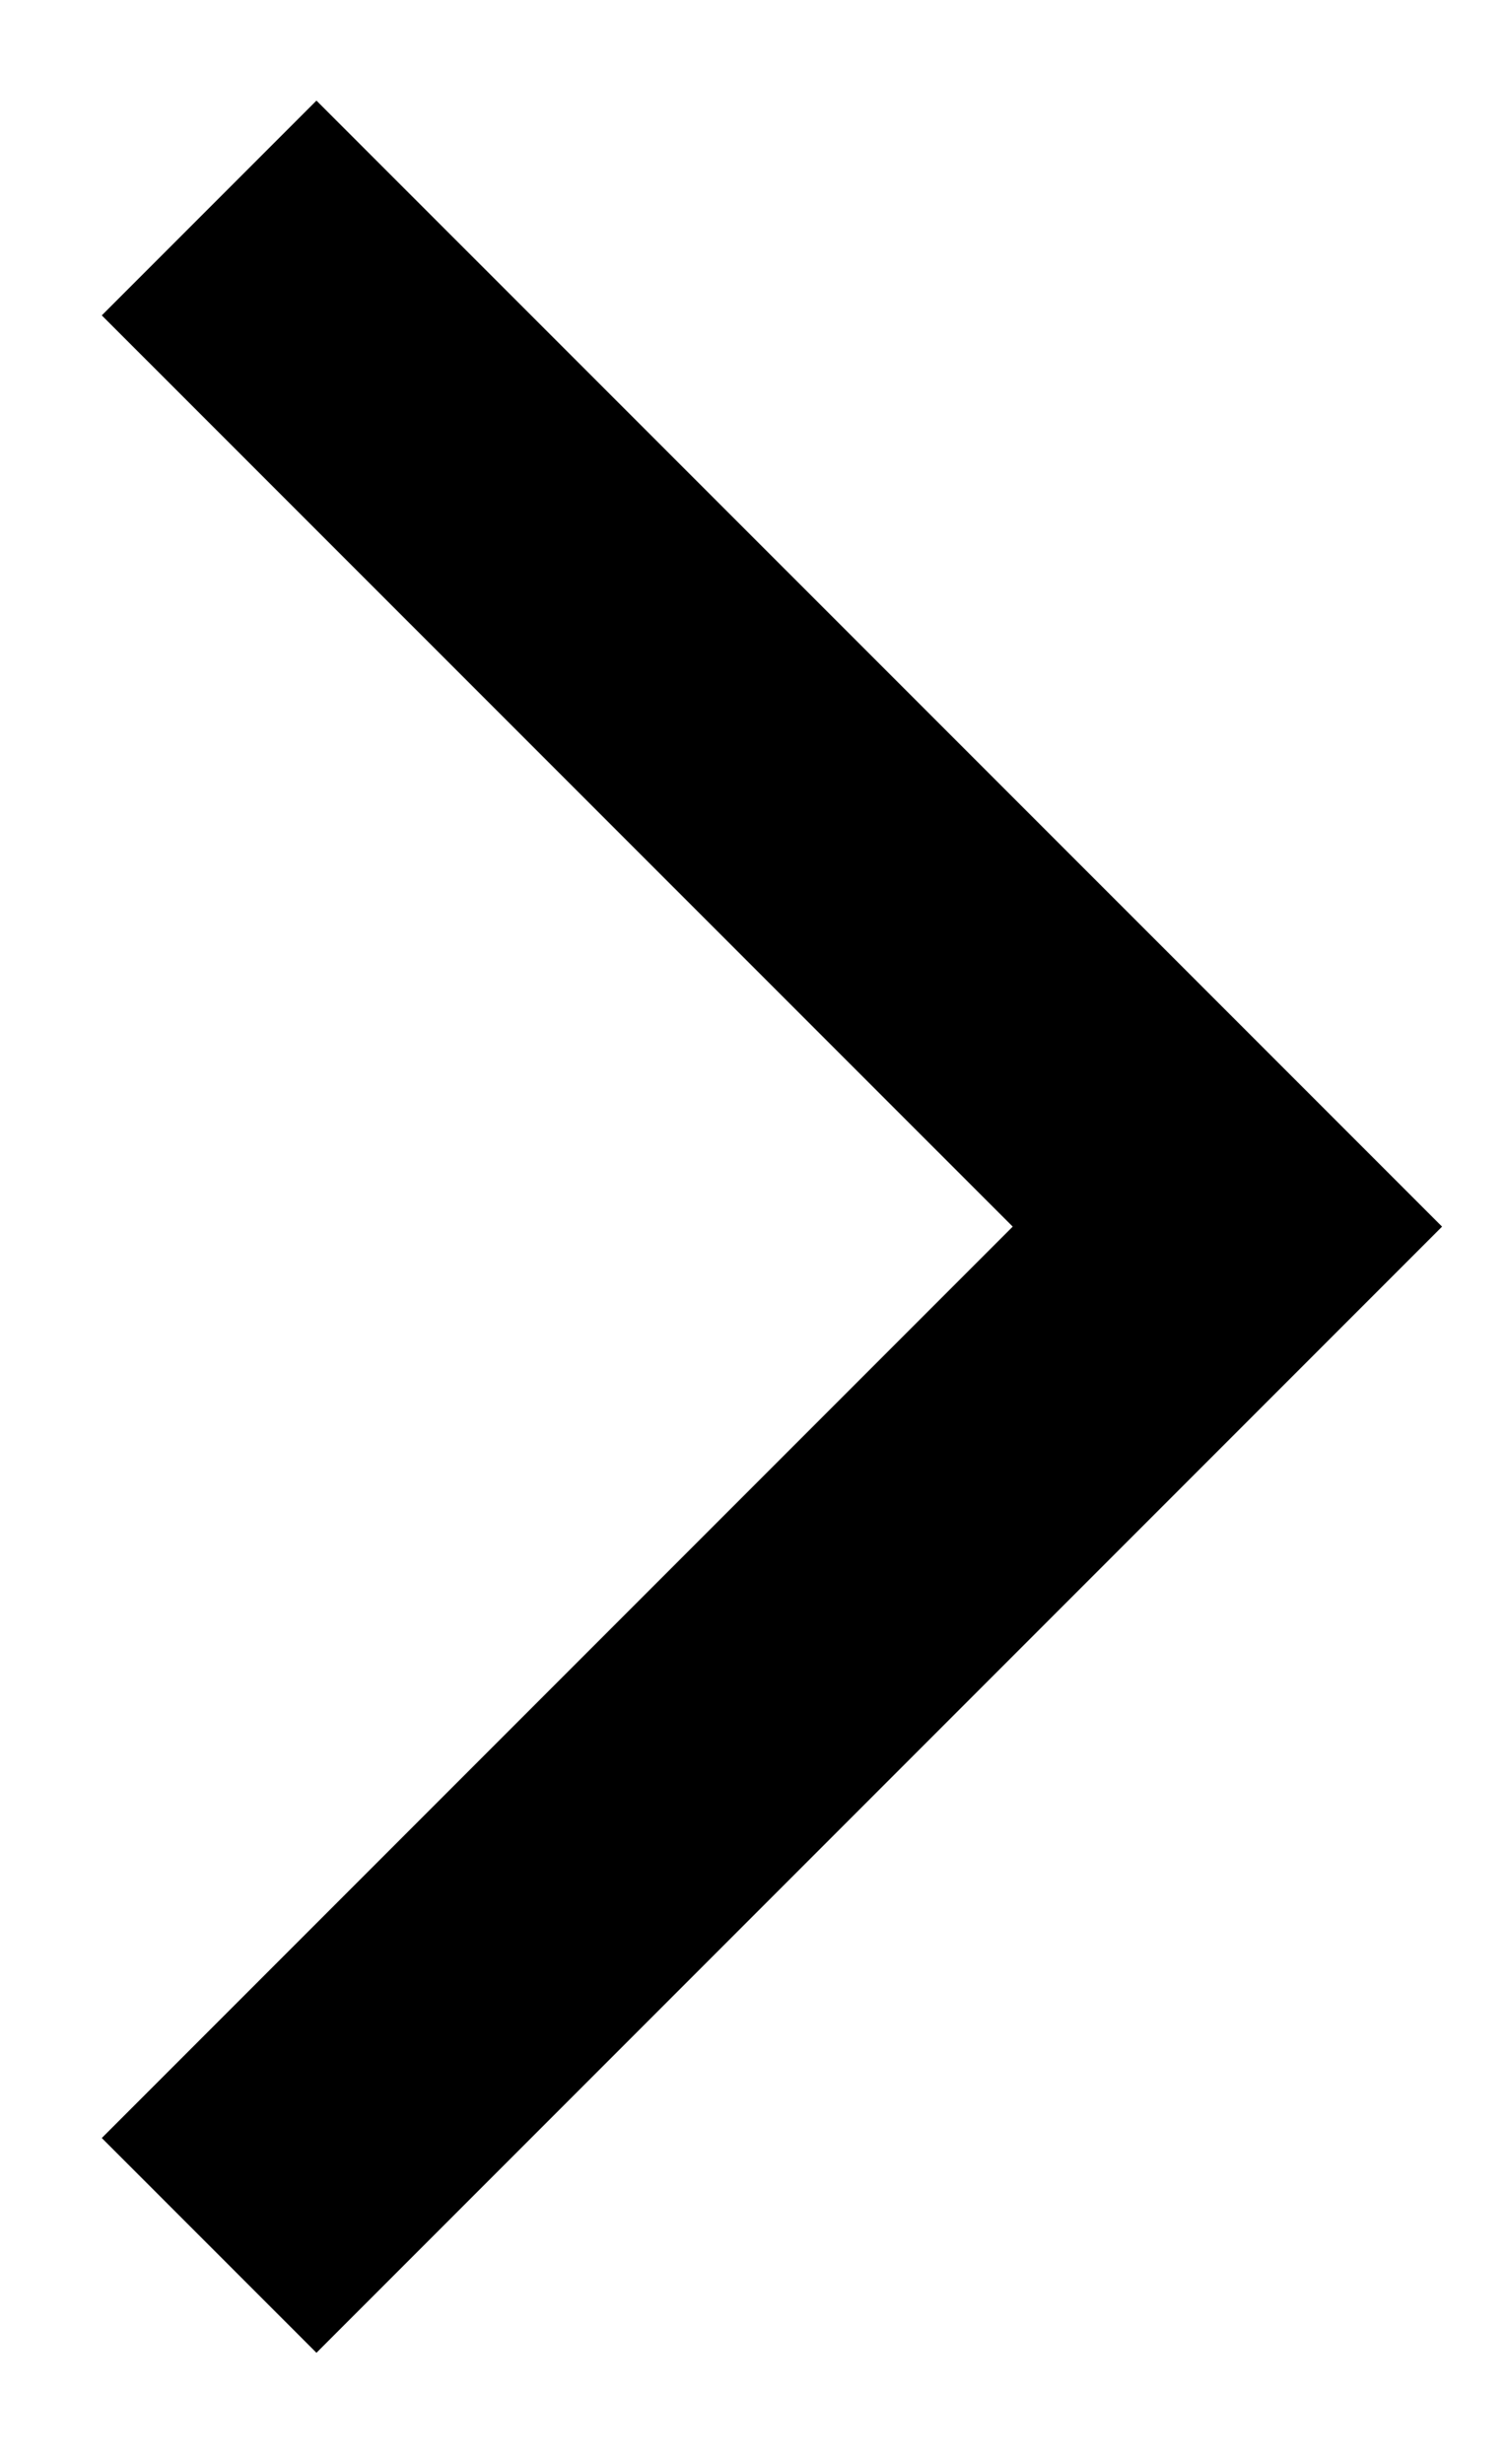
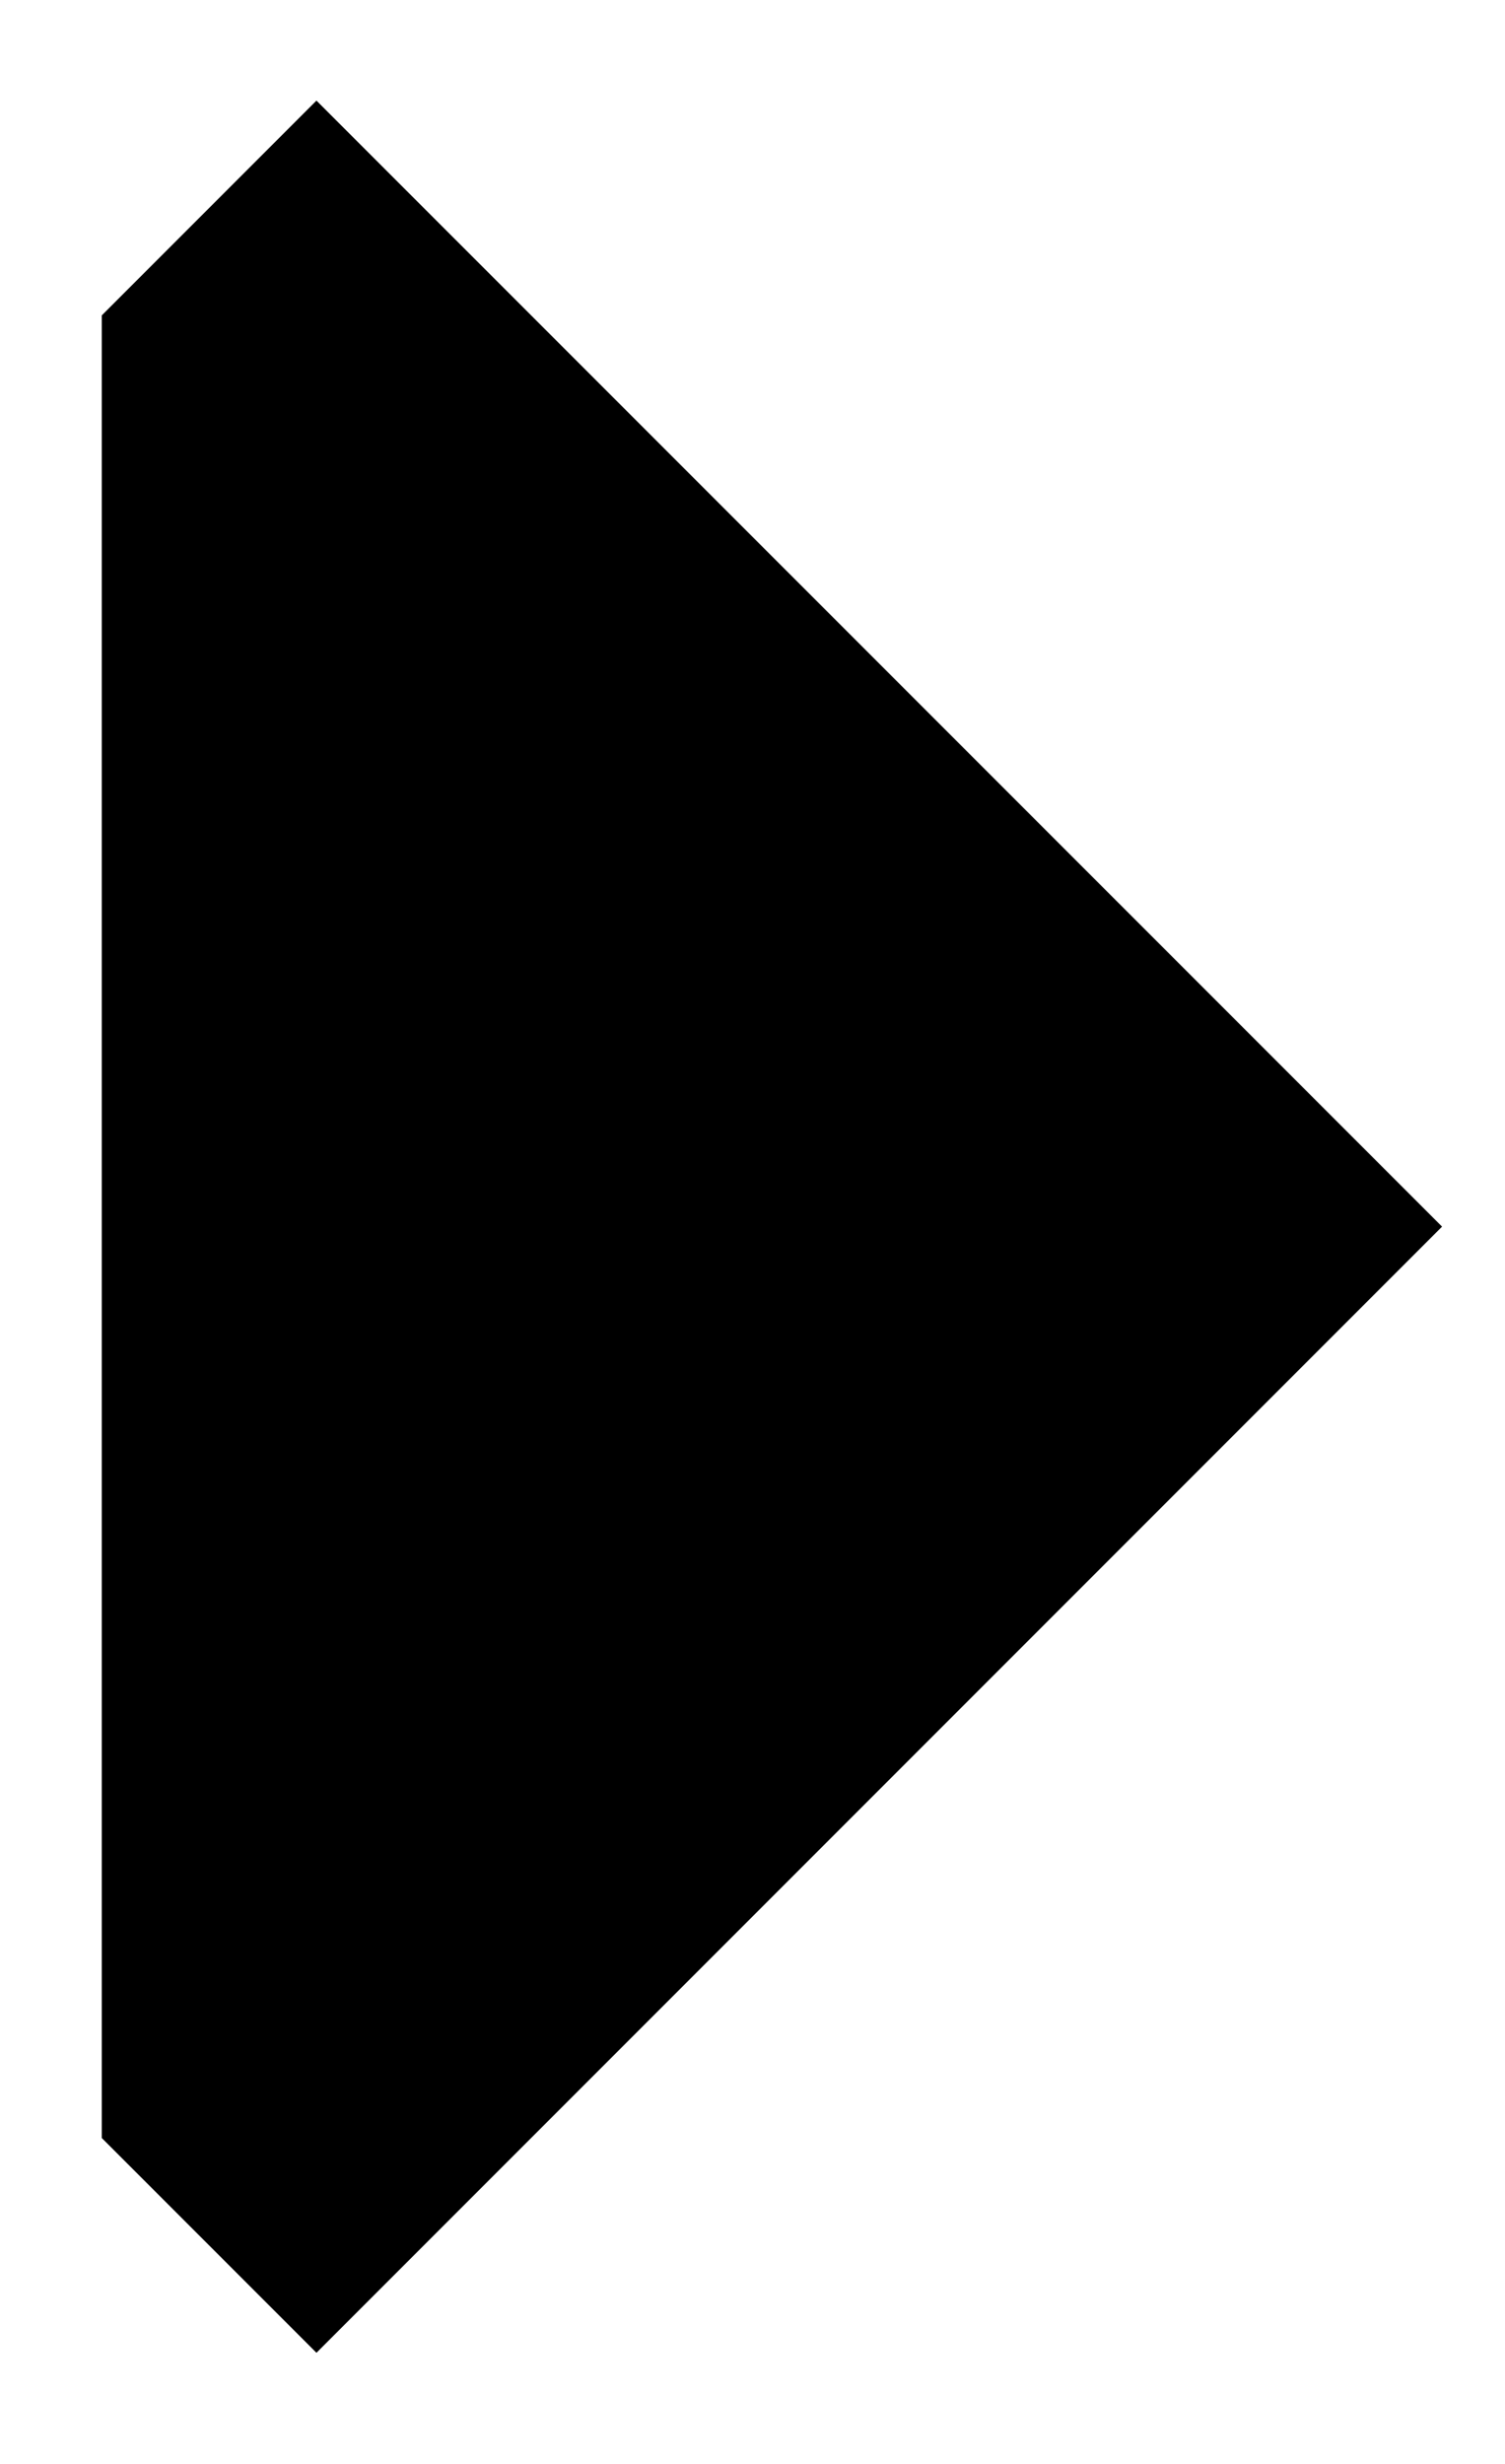
<svg xmlns="http://www.w3.org/2000/svg" width="11" height="18" viewBox="0 0 11 18" fill="none">
-   <path fill-rule="evenodd" clip-rule="evenodd" d="M2.313 0.735L10.54 8.961L2.313 17.188L0.744 15.619L7.402 8.961L0.744 2.304L2.313 0.735Z" fill="black" />
+   <path fill-rule="evenodd" clip-rule="evenodd" d="M2.313 0.735L10.54 8.961L2.313 17.188L0.744 15.619L0.744 2.304L2.313 0.735Z" fill="black" />
</svg>